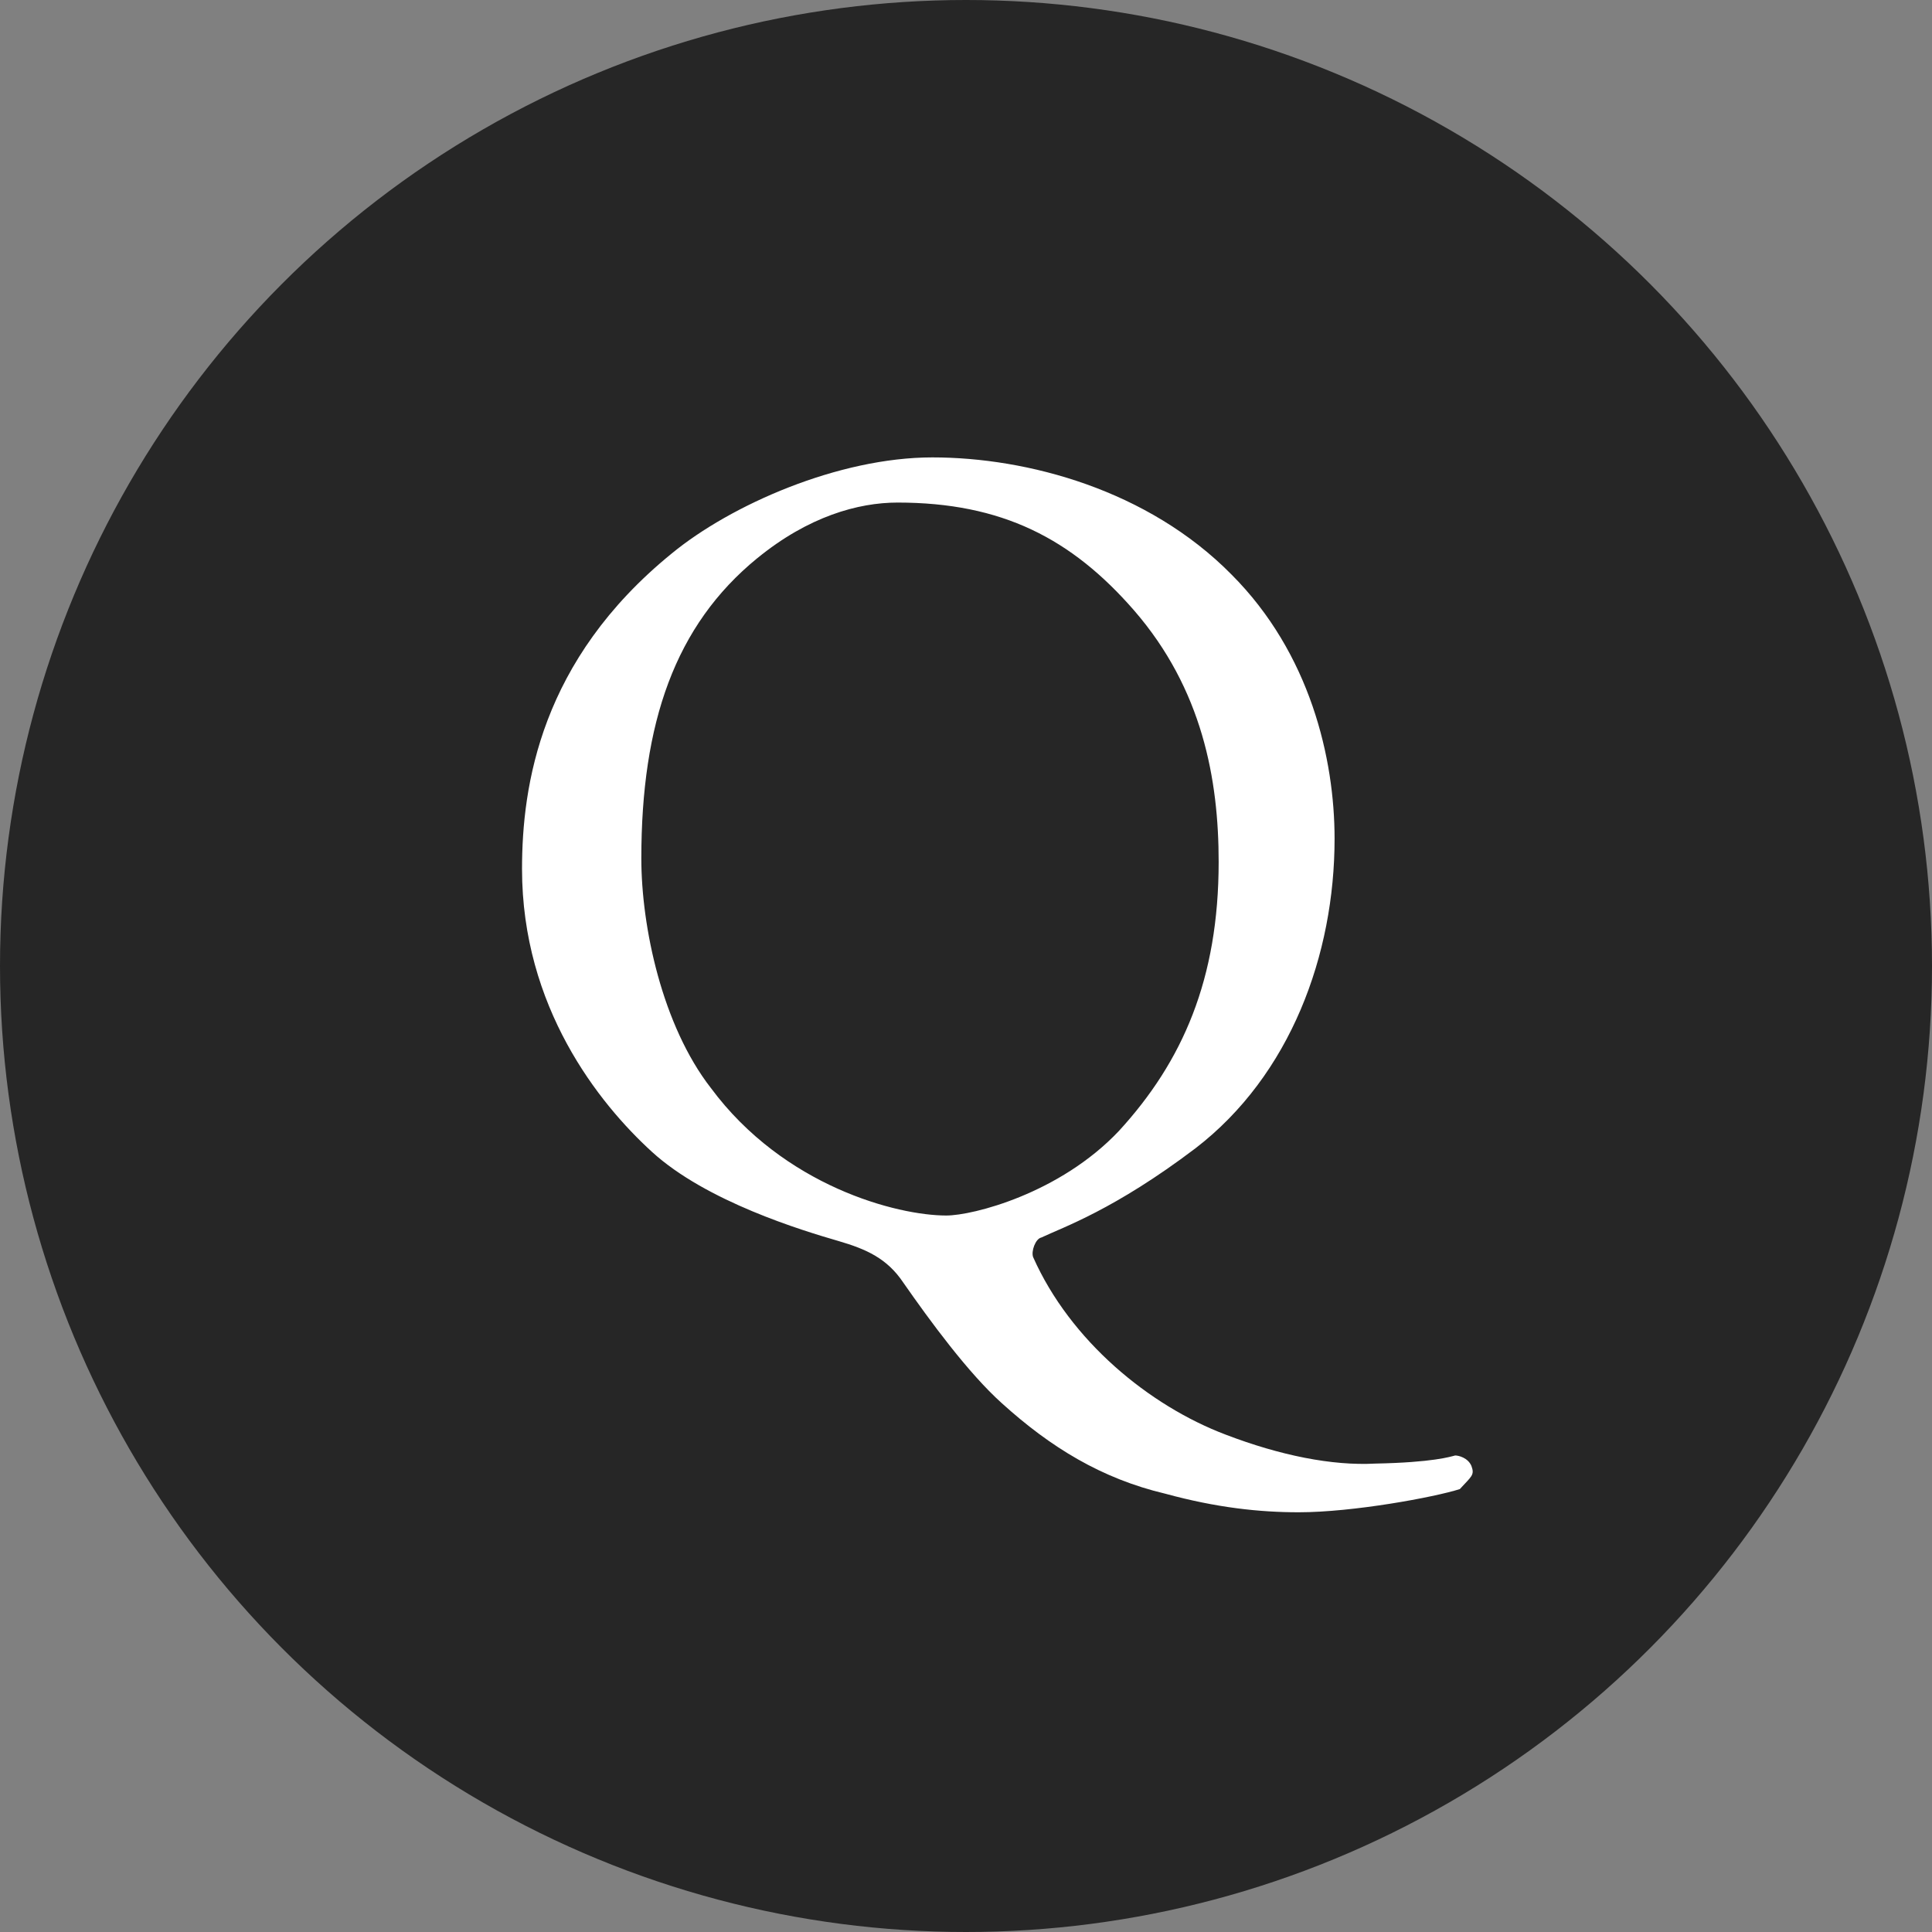
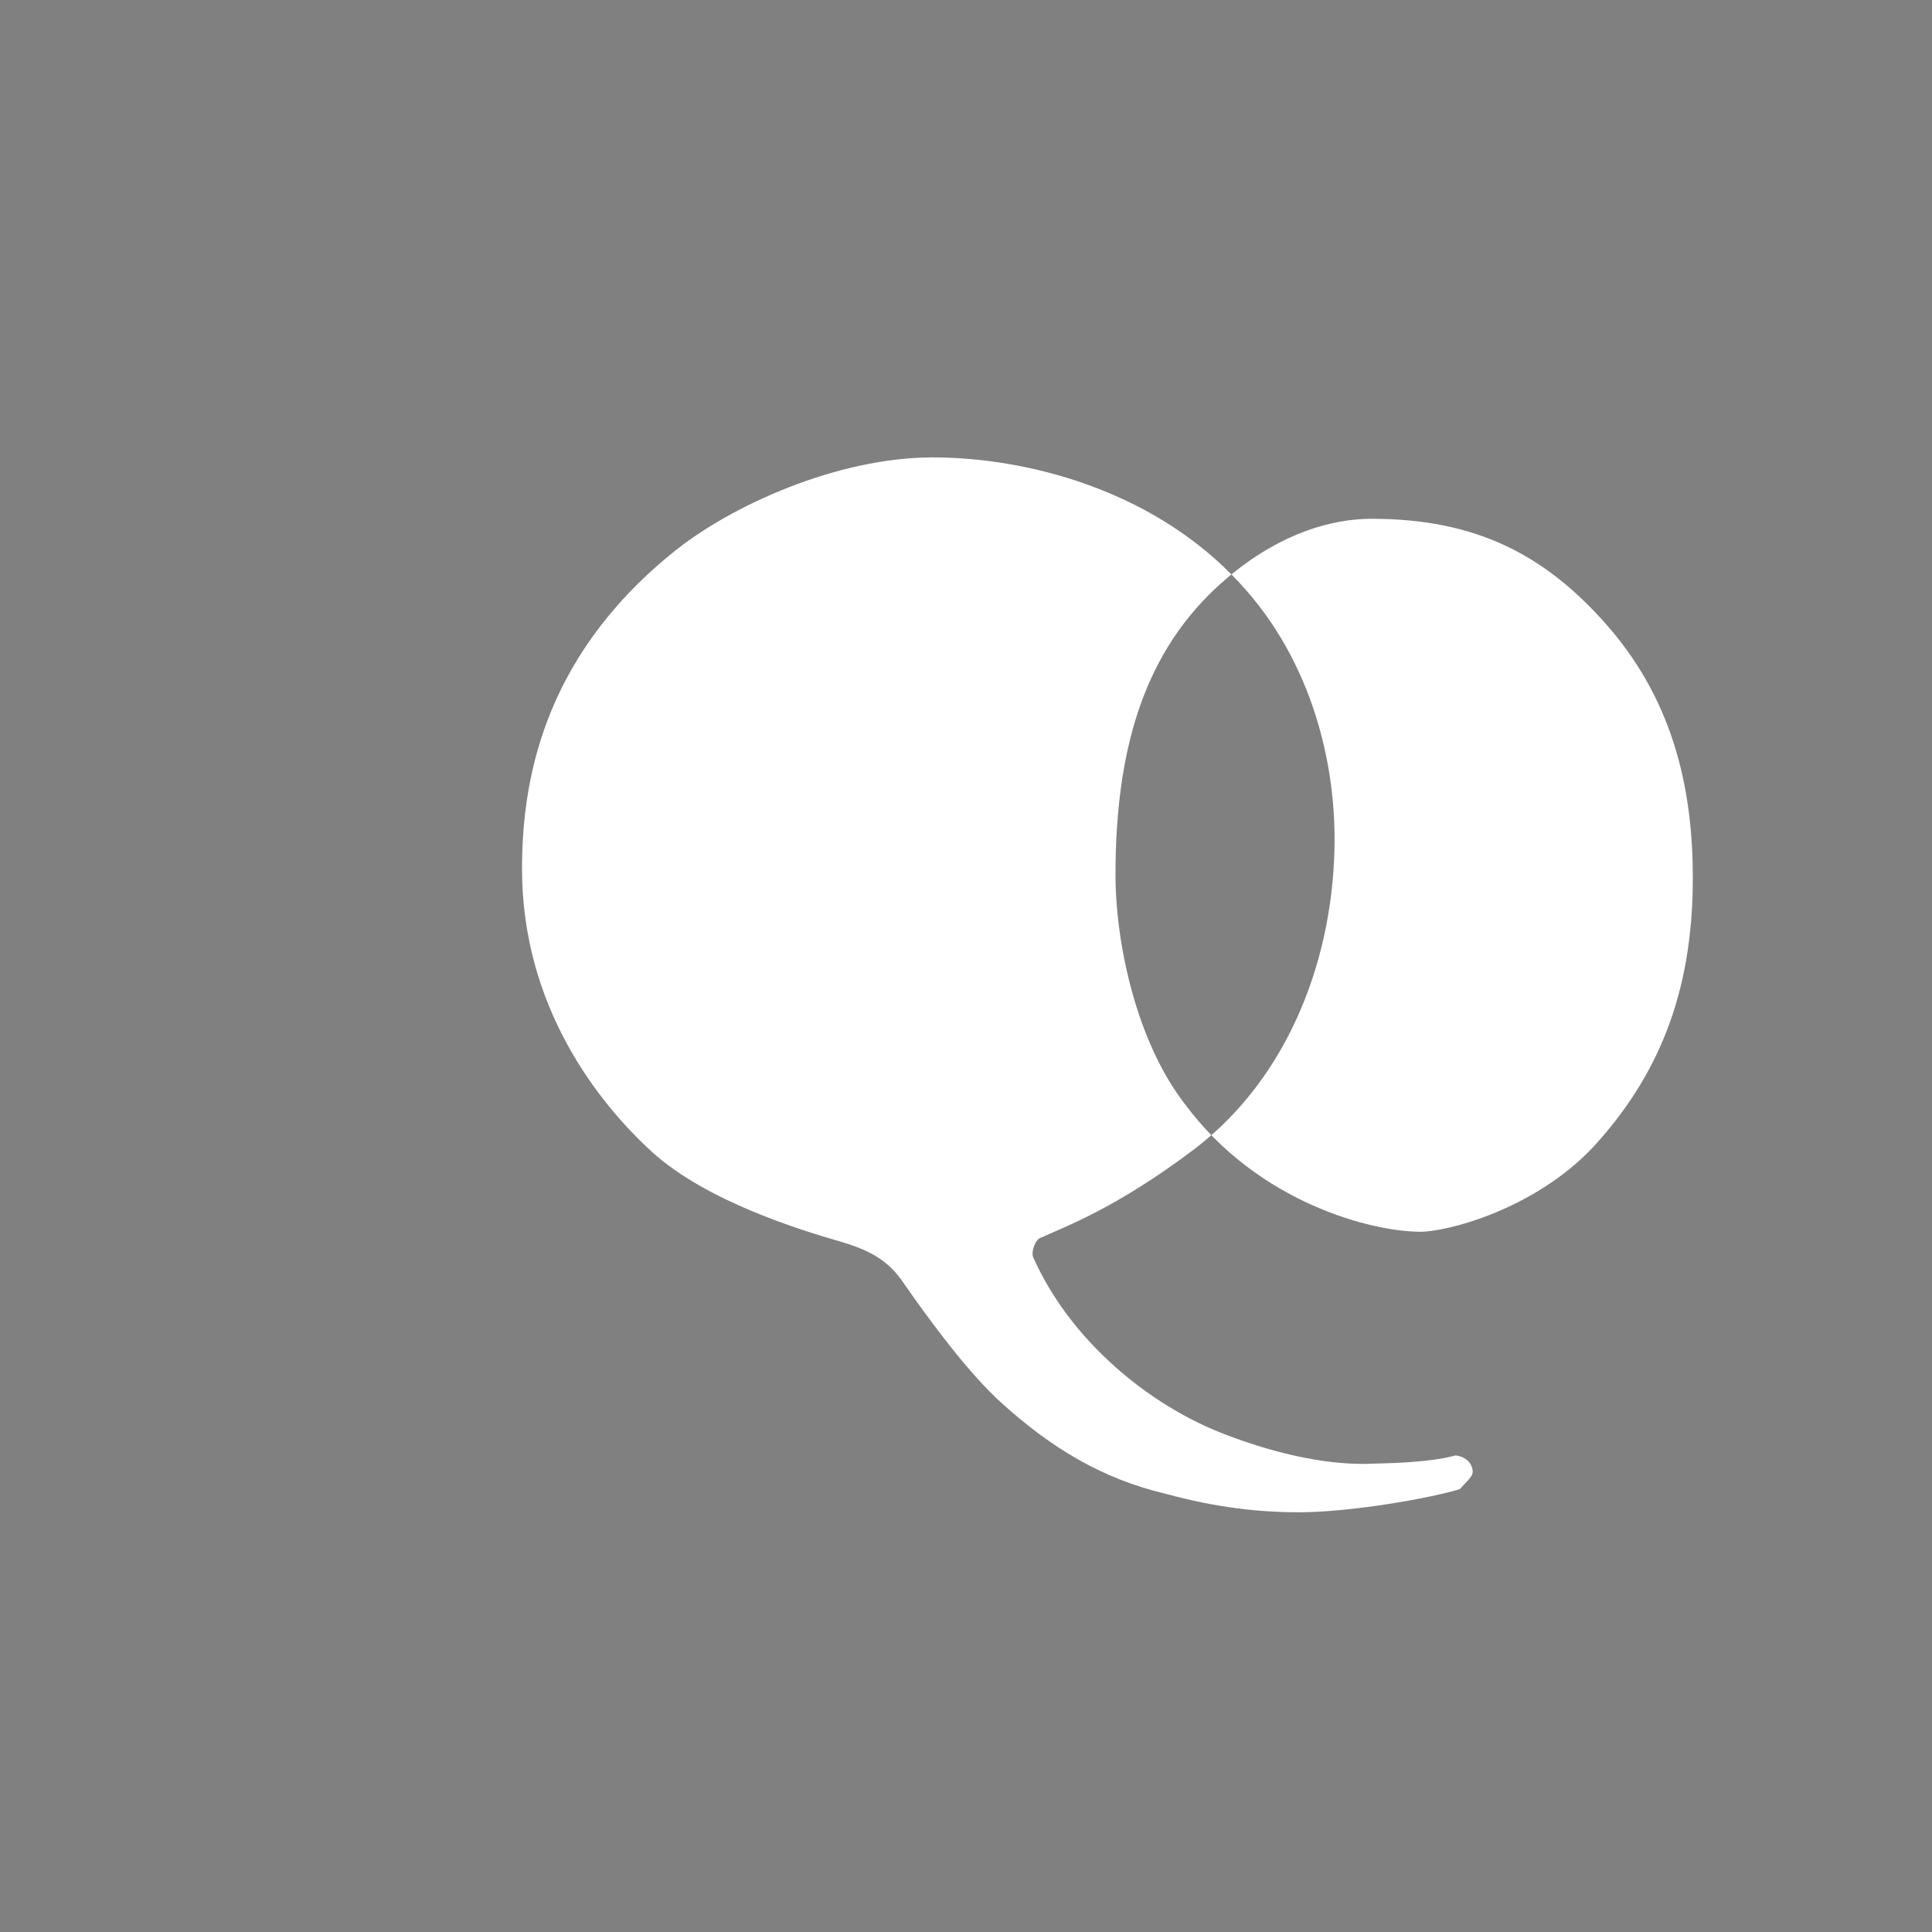
<svg xmlns="http://www.w3.org/2000/svg" id="_レイヤー_1" viewBox="0 0 40 40" width="40" height="40">
  <rect x="0" y="0" width="40" height="40" fill="#808080" stroke="none" />
  <defs>
    <style>.cls-1{fill:#fff;}.cls-2{fill:#262626;}</style>
  </defs>
-   <circle class="cls-2" cx="20" cy="20" r="20" />
-   <path class="cls-1" d="m25.495,11.893c1.632,1.632,2.136,3.816,2.136,5.472,0,2.4-.912,4.896-2.88,6.409-1.68,1.272-2.736,1.632-3.192,1.848-.12.024-.216.288-.168.408.768,1.728,2.4,3.072,3.984,3.672,1.128.432,2.208.648,3.097.6,1.2-.024,1.56-.144,1.656-.168.072,0,.264.048.336.216.072.192,0,.216-.24.48-.528.168-2.208.48-3.336.48-.816,0-1.704-.096-2.76-.384-1.32-.312-2.376-.96-3.384-1.872-.696-.624-1.488-1.704-2.04-2.496-.336-.504-.768-.696-1.344-.864-.744-.216-2.736-.816-3.864-1.848-1.104-1.008-2.688-3-2.688-5.856,0-1.728.384-4.32,3.096-6.528,1.224-1.008,3.456-1.992,5.4-1.992,1.968,0,4.464.672,6.192,2.424Zm-9.817-.336c-1.704,1.392-2.4,3.409-2.4,6.217,0,1.416.432,3.456,1.44,4.752,1.512,2.04,3.864,2.64,4.873,2.64.552,0,2.352-.456,3.576-1.752,1.32-1.44,2.064-3.145,2.064-5.569,0-1.704-.336-3.576-1.752-5.208-1.296-1.488-2.736-2.232-4.896-2.232-.816,0-1.848.288-2.904,1.152Z" />
+   <path class="cls-1" d="m25.495,11.893c1.632,1.632,2.136,3.816,2.136,5.472,0,2.4-.912,4.896-2.88,6.409-1.68,1.272-2.736,1.632-3.192,1.848-.12.024-.216.288-.168.408.768,1.728,2.4,3.072,3.984,3.672,1.128.432,2.208.648,3.097.6,1.2-.024,1.56-.144,1.656-.168.072,0,.264.048.336.216.072.192,0,.216-.24.48-.528.168-2.208.48-3.336.48-.816,0-1.704-.096-2.76-.384-1.32-.312-2.376-.96-3.384-1.872-.696-.624-1.488-1.704-2.04-2.496-.336-.504-.768-.696-1.344-.864-.744-.216-2.736-.816-3.864-1.848-1.104-1.008-2.688-3-2.688-5.856,0-1.728.384-4.32,3.096-6.528,1.224-1.008,3.456-1.992,5.4-1.992,1.968,0,4.464.672,6.192,2.424Zc-1.704,1.392-2.4,3.409-2.4,6.217,0,1.416.432,3.456,1.44,4.752,1.512,2.04,3.864,2.64,4.873,2.64.552,0,2.352-.456,3.576-1.752,1.32-1.44,2.064-3.145,2.064-5.569,0-1.704-.336-3.576-1.752-5.208-1.296-1.488-2.736-2.232-4.896-2.232-.816,0-1.848.288-2.904,1.152Z" />
</svg>